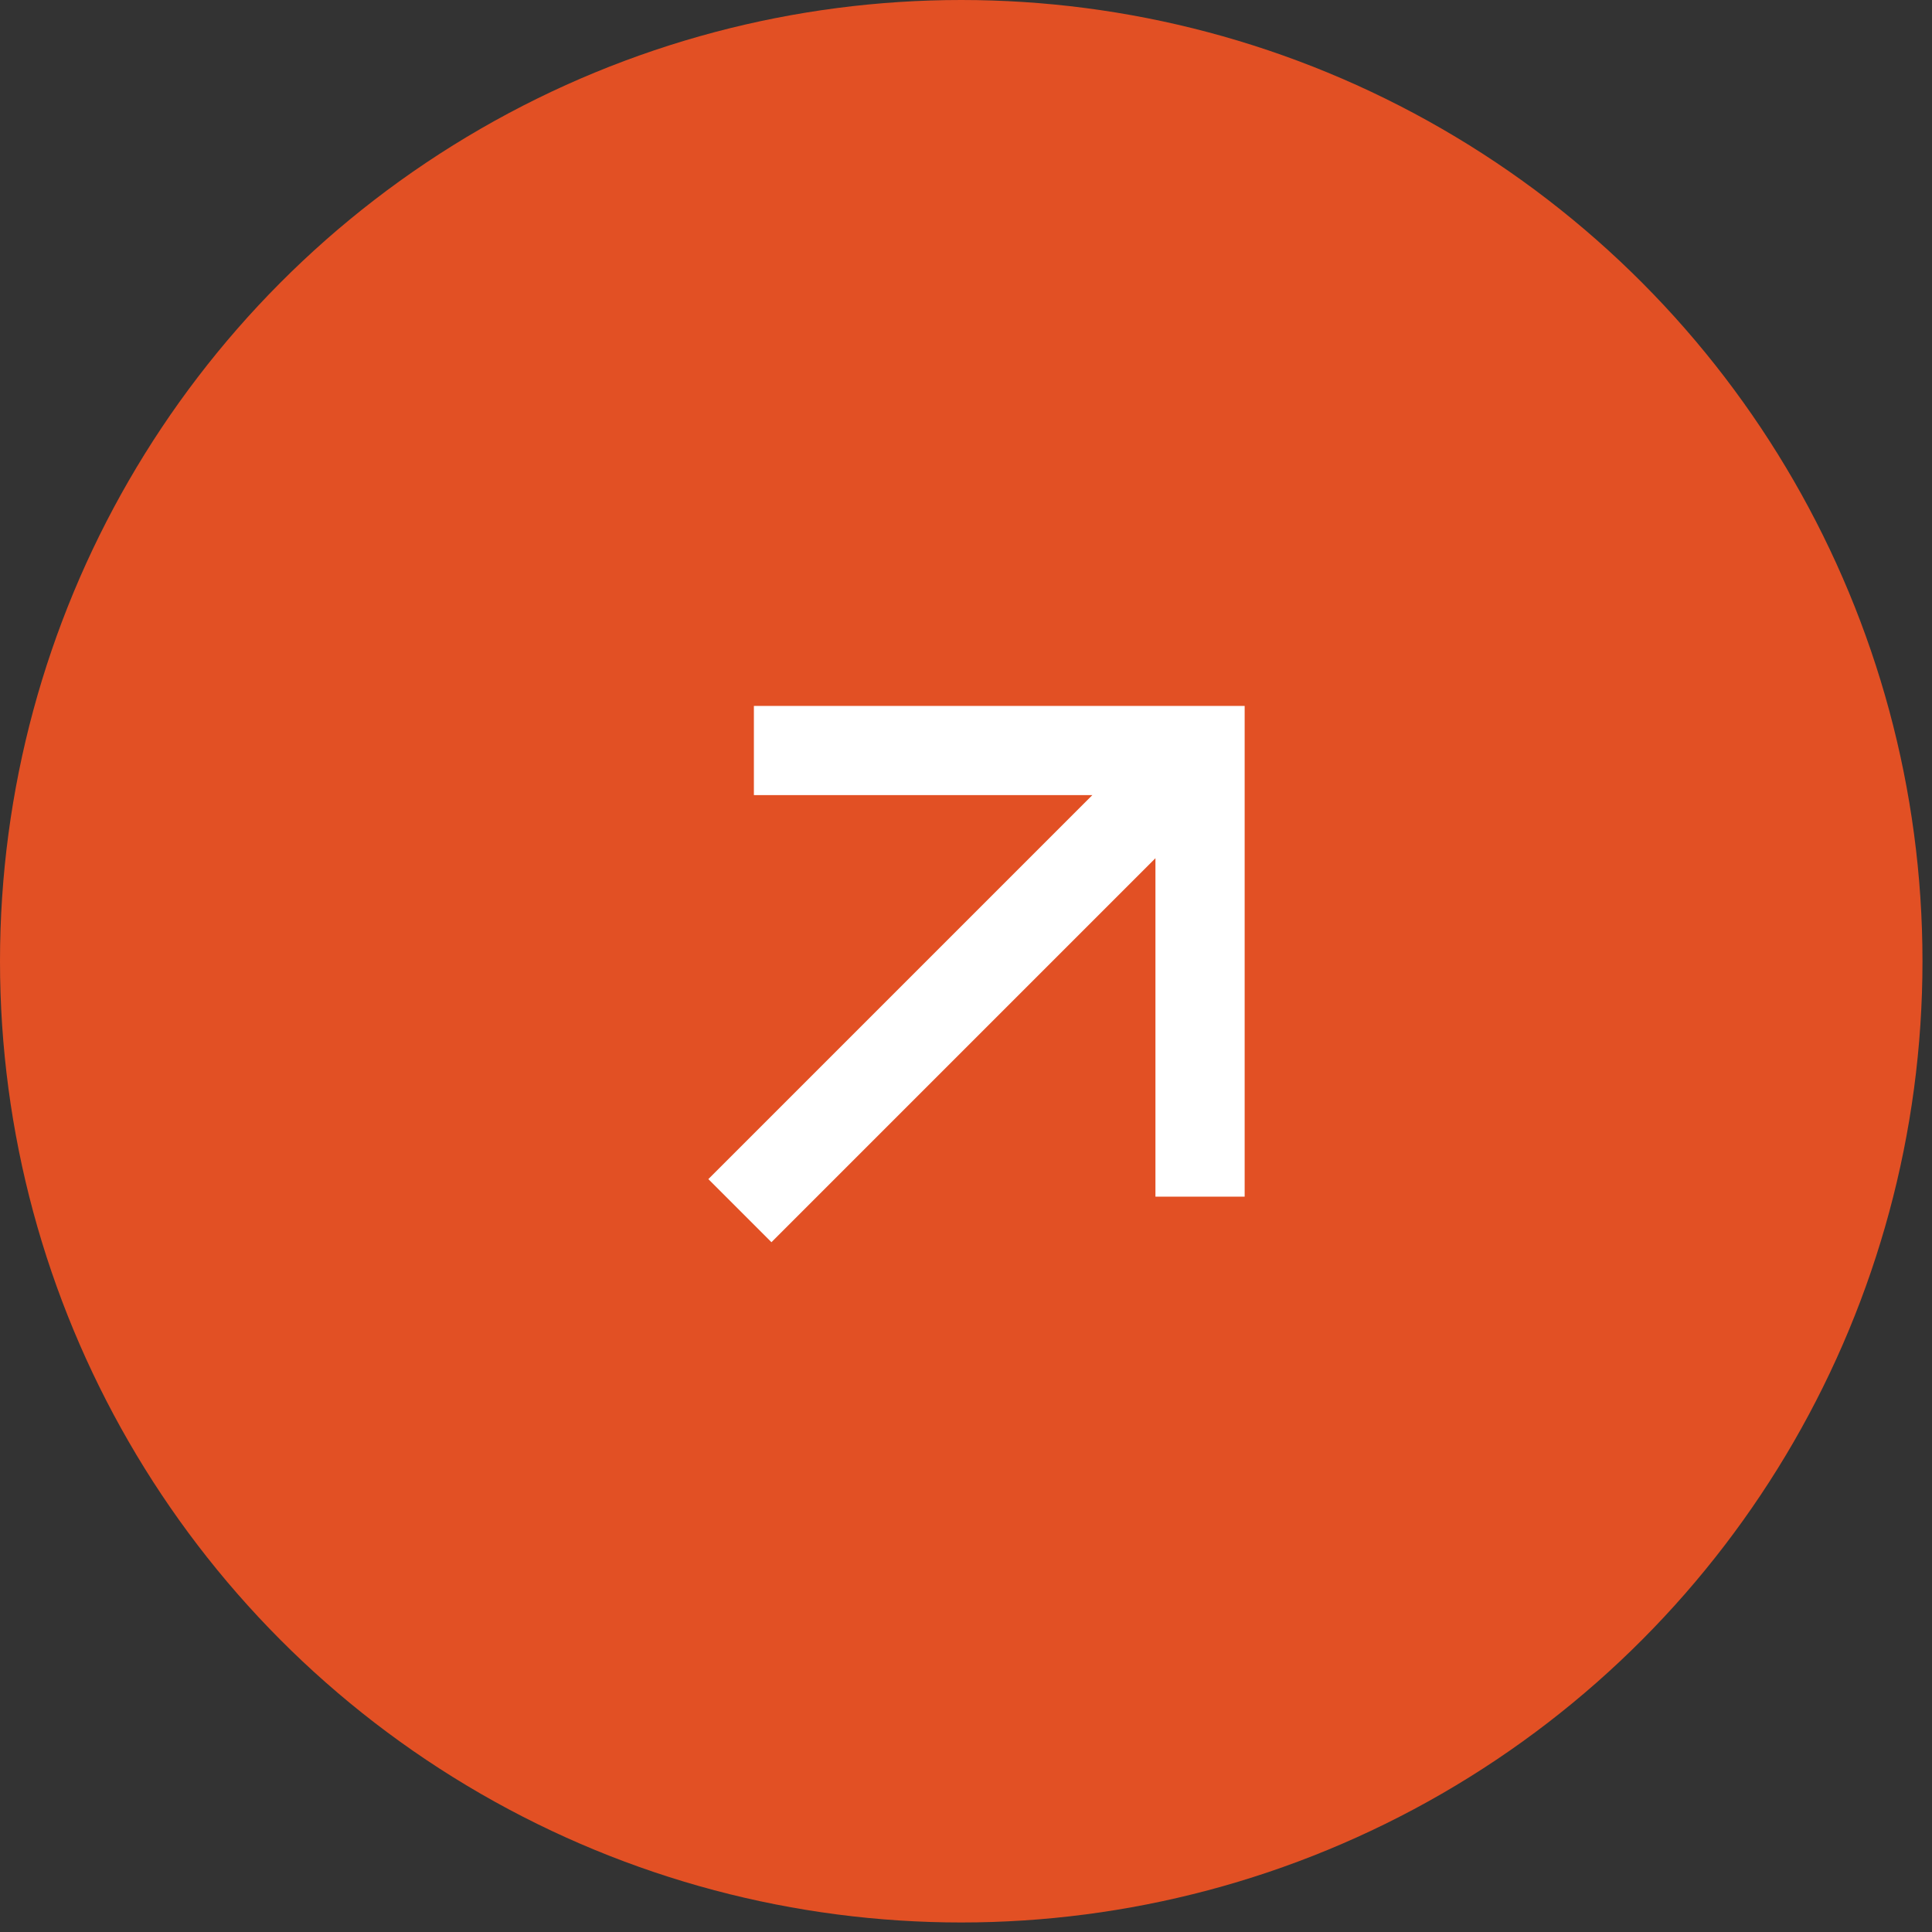
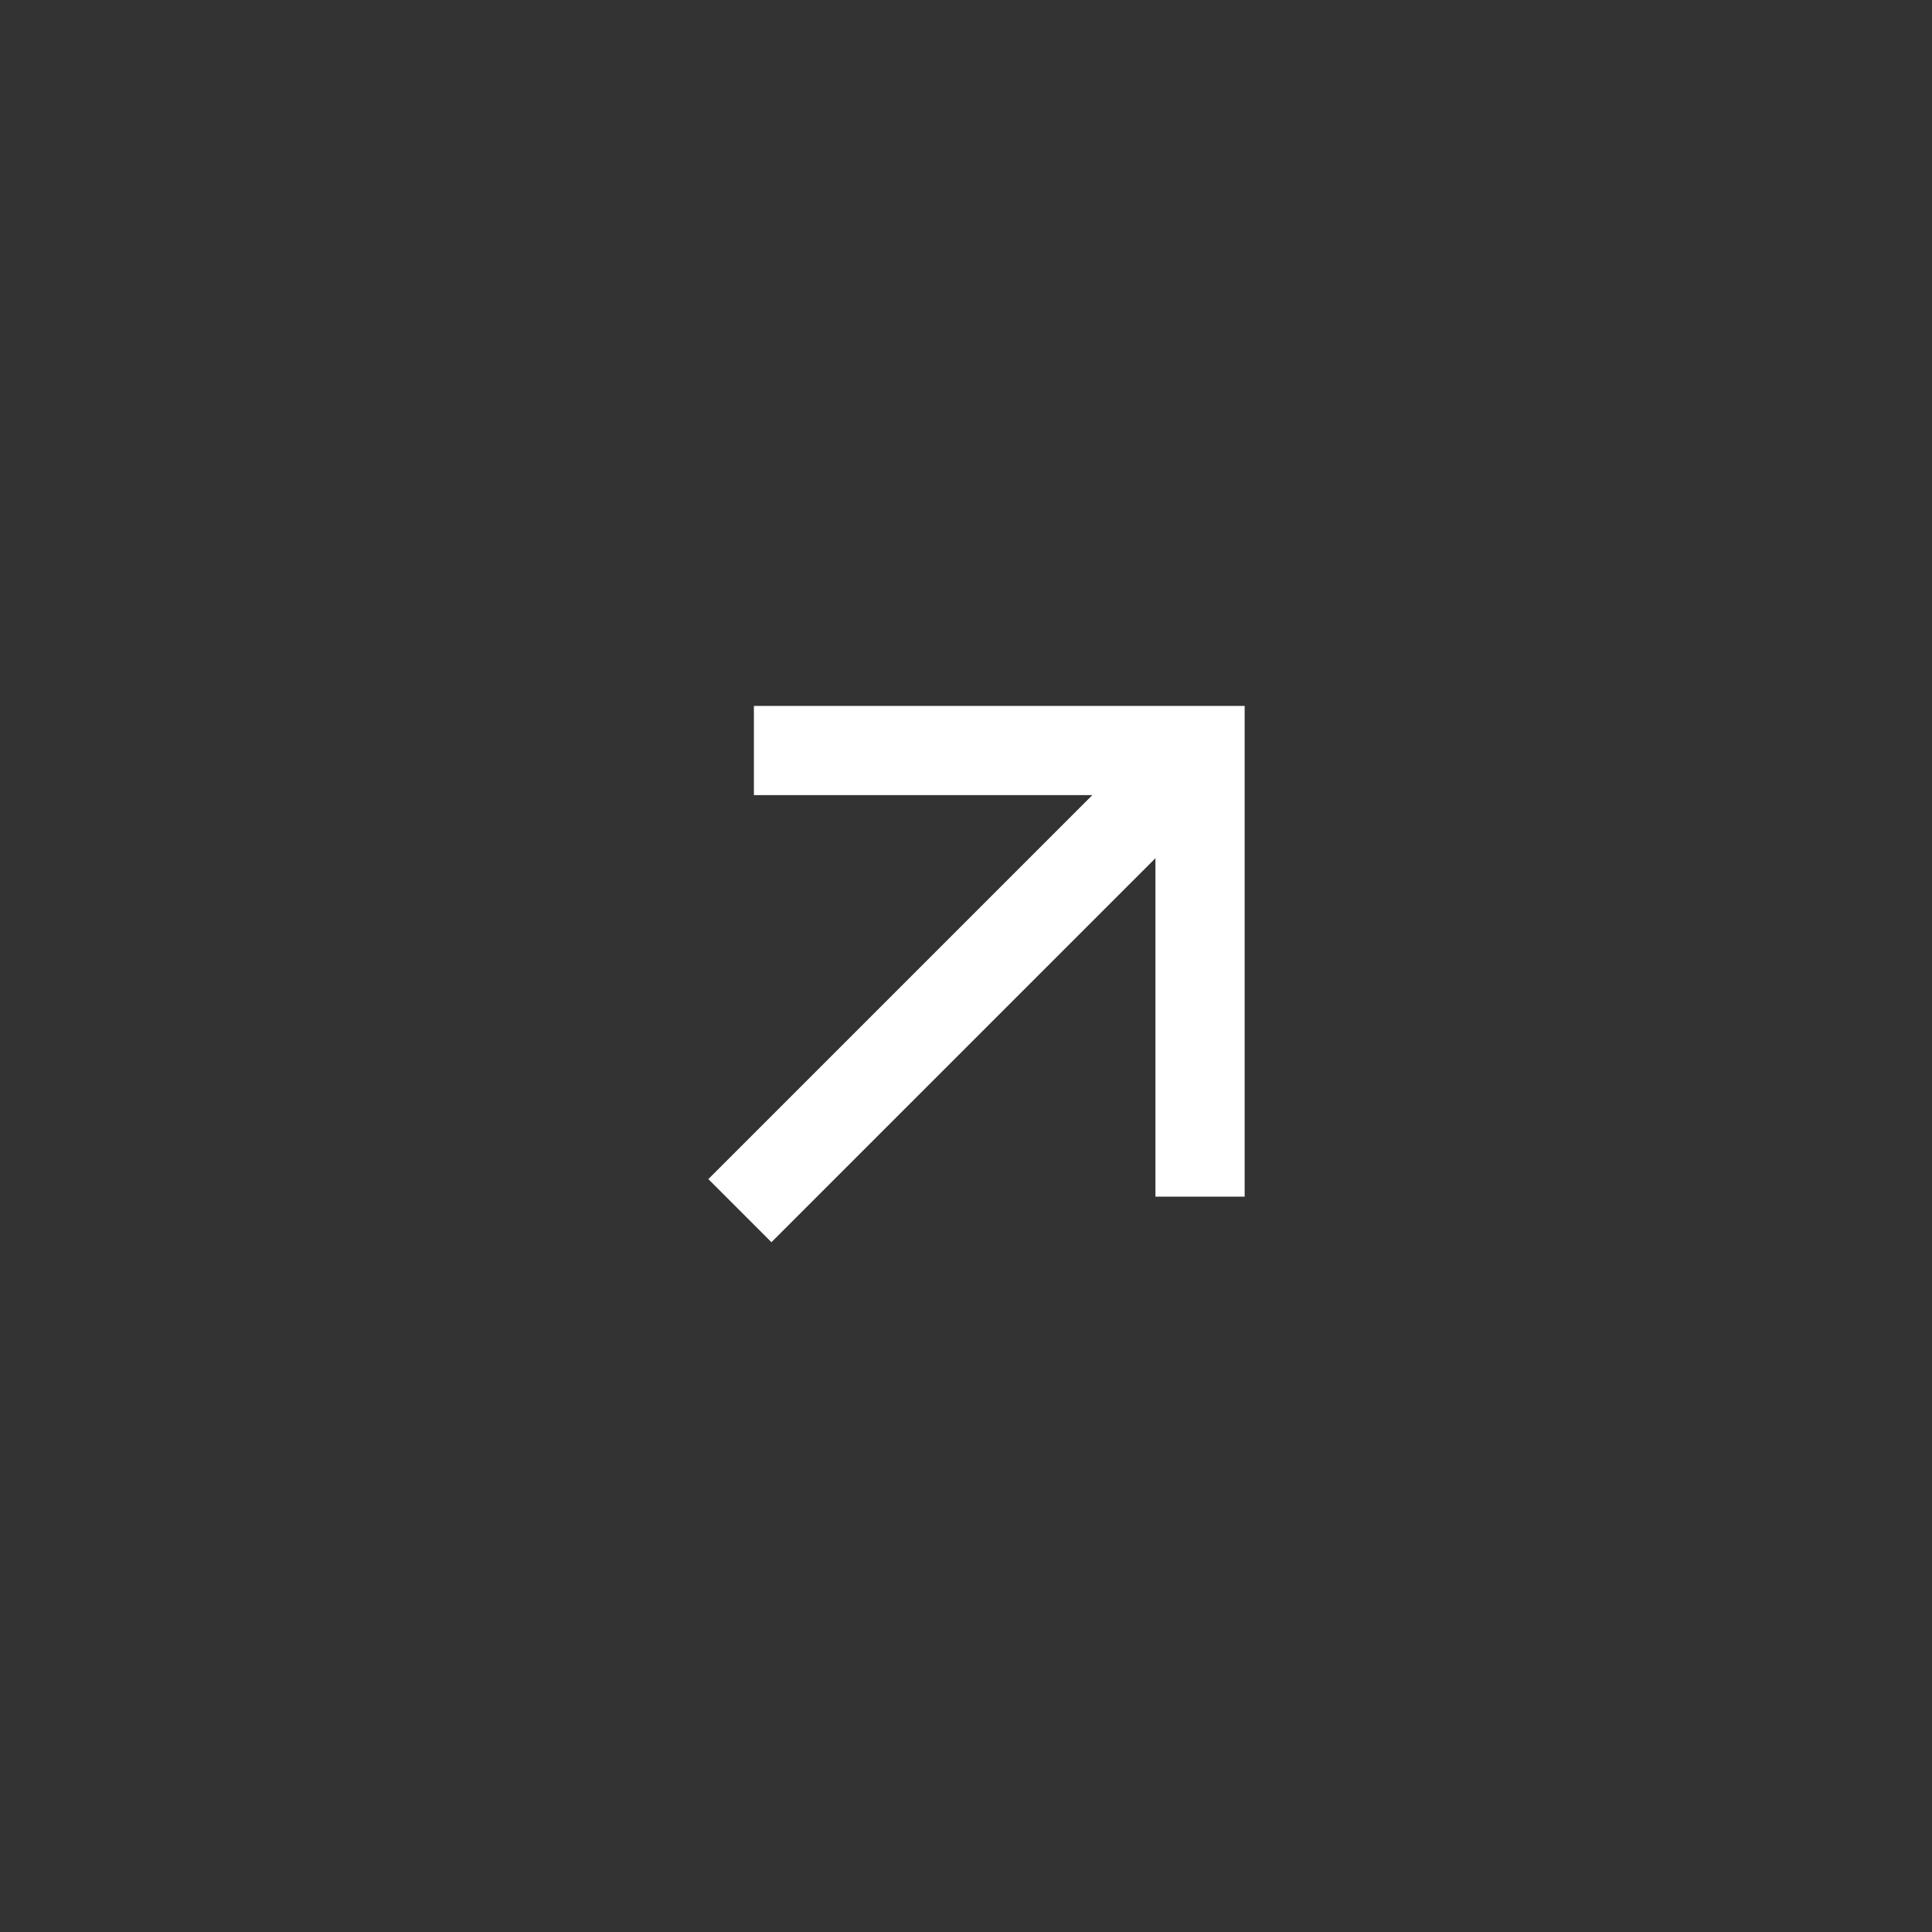
<svg xmlns="http://www.w3.org/2000/svg" width="56" height="56" viewBox="0 0 56 56" fill="none">
  <rect x="0" y="0" width="56" height="56" fill="#333333" stroke="none" />
-   <circle cx="27.862" cy="27.862" r="27.862" fill="#E25024" />
  <path d="M33.491 24.876L22.361 36.006L20.532 34.177L31.662 23.047H21.852V20.461H36.077V34.686H33.491V24.876Z" fill="white" />
</svg>